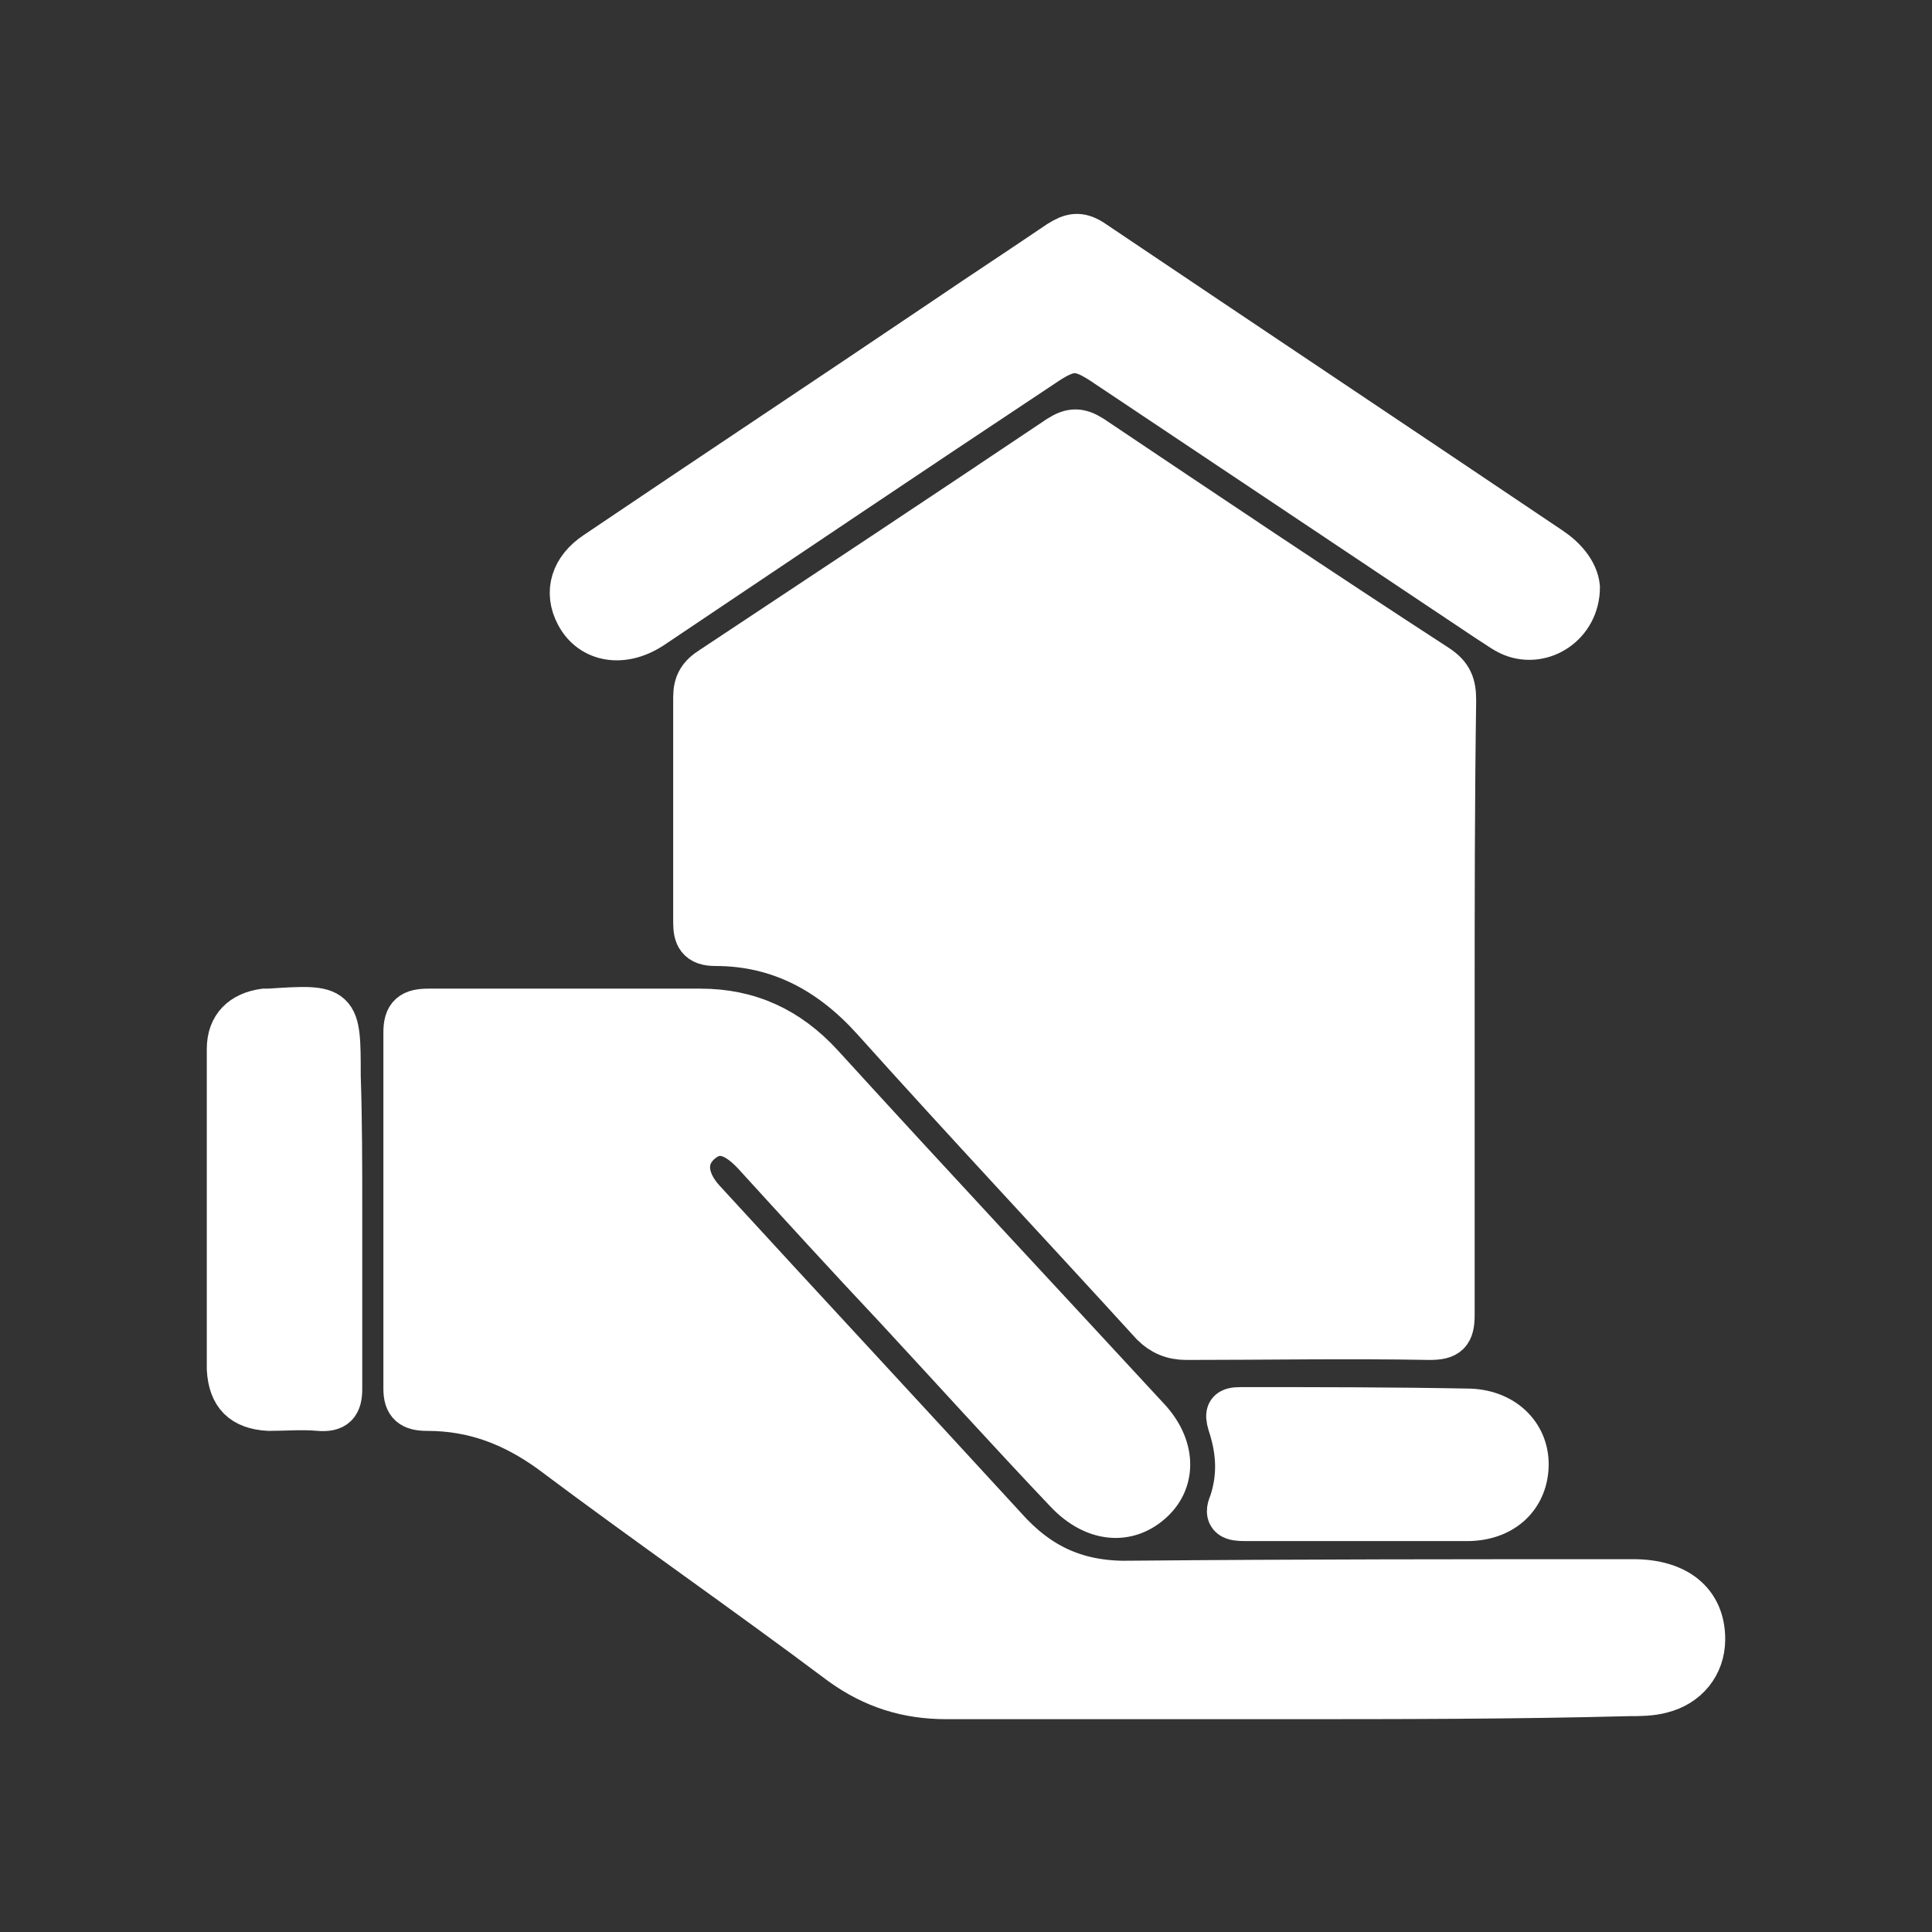
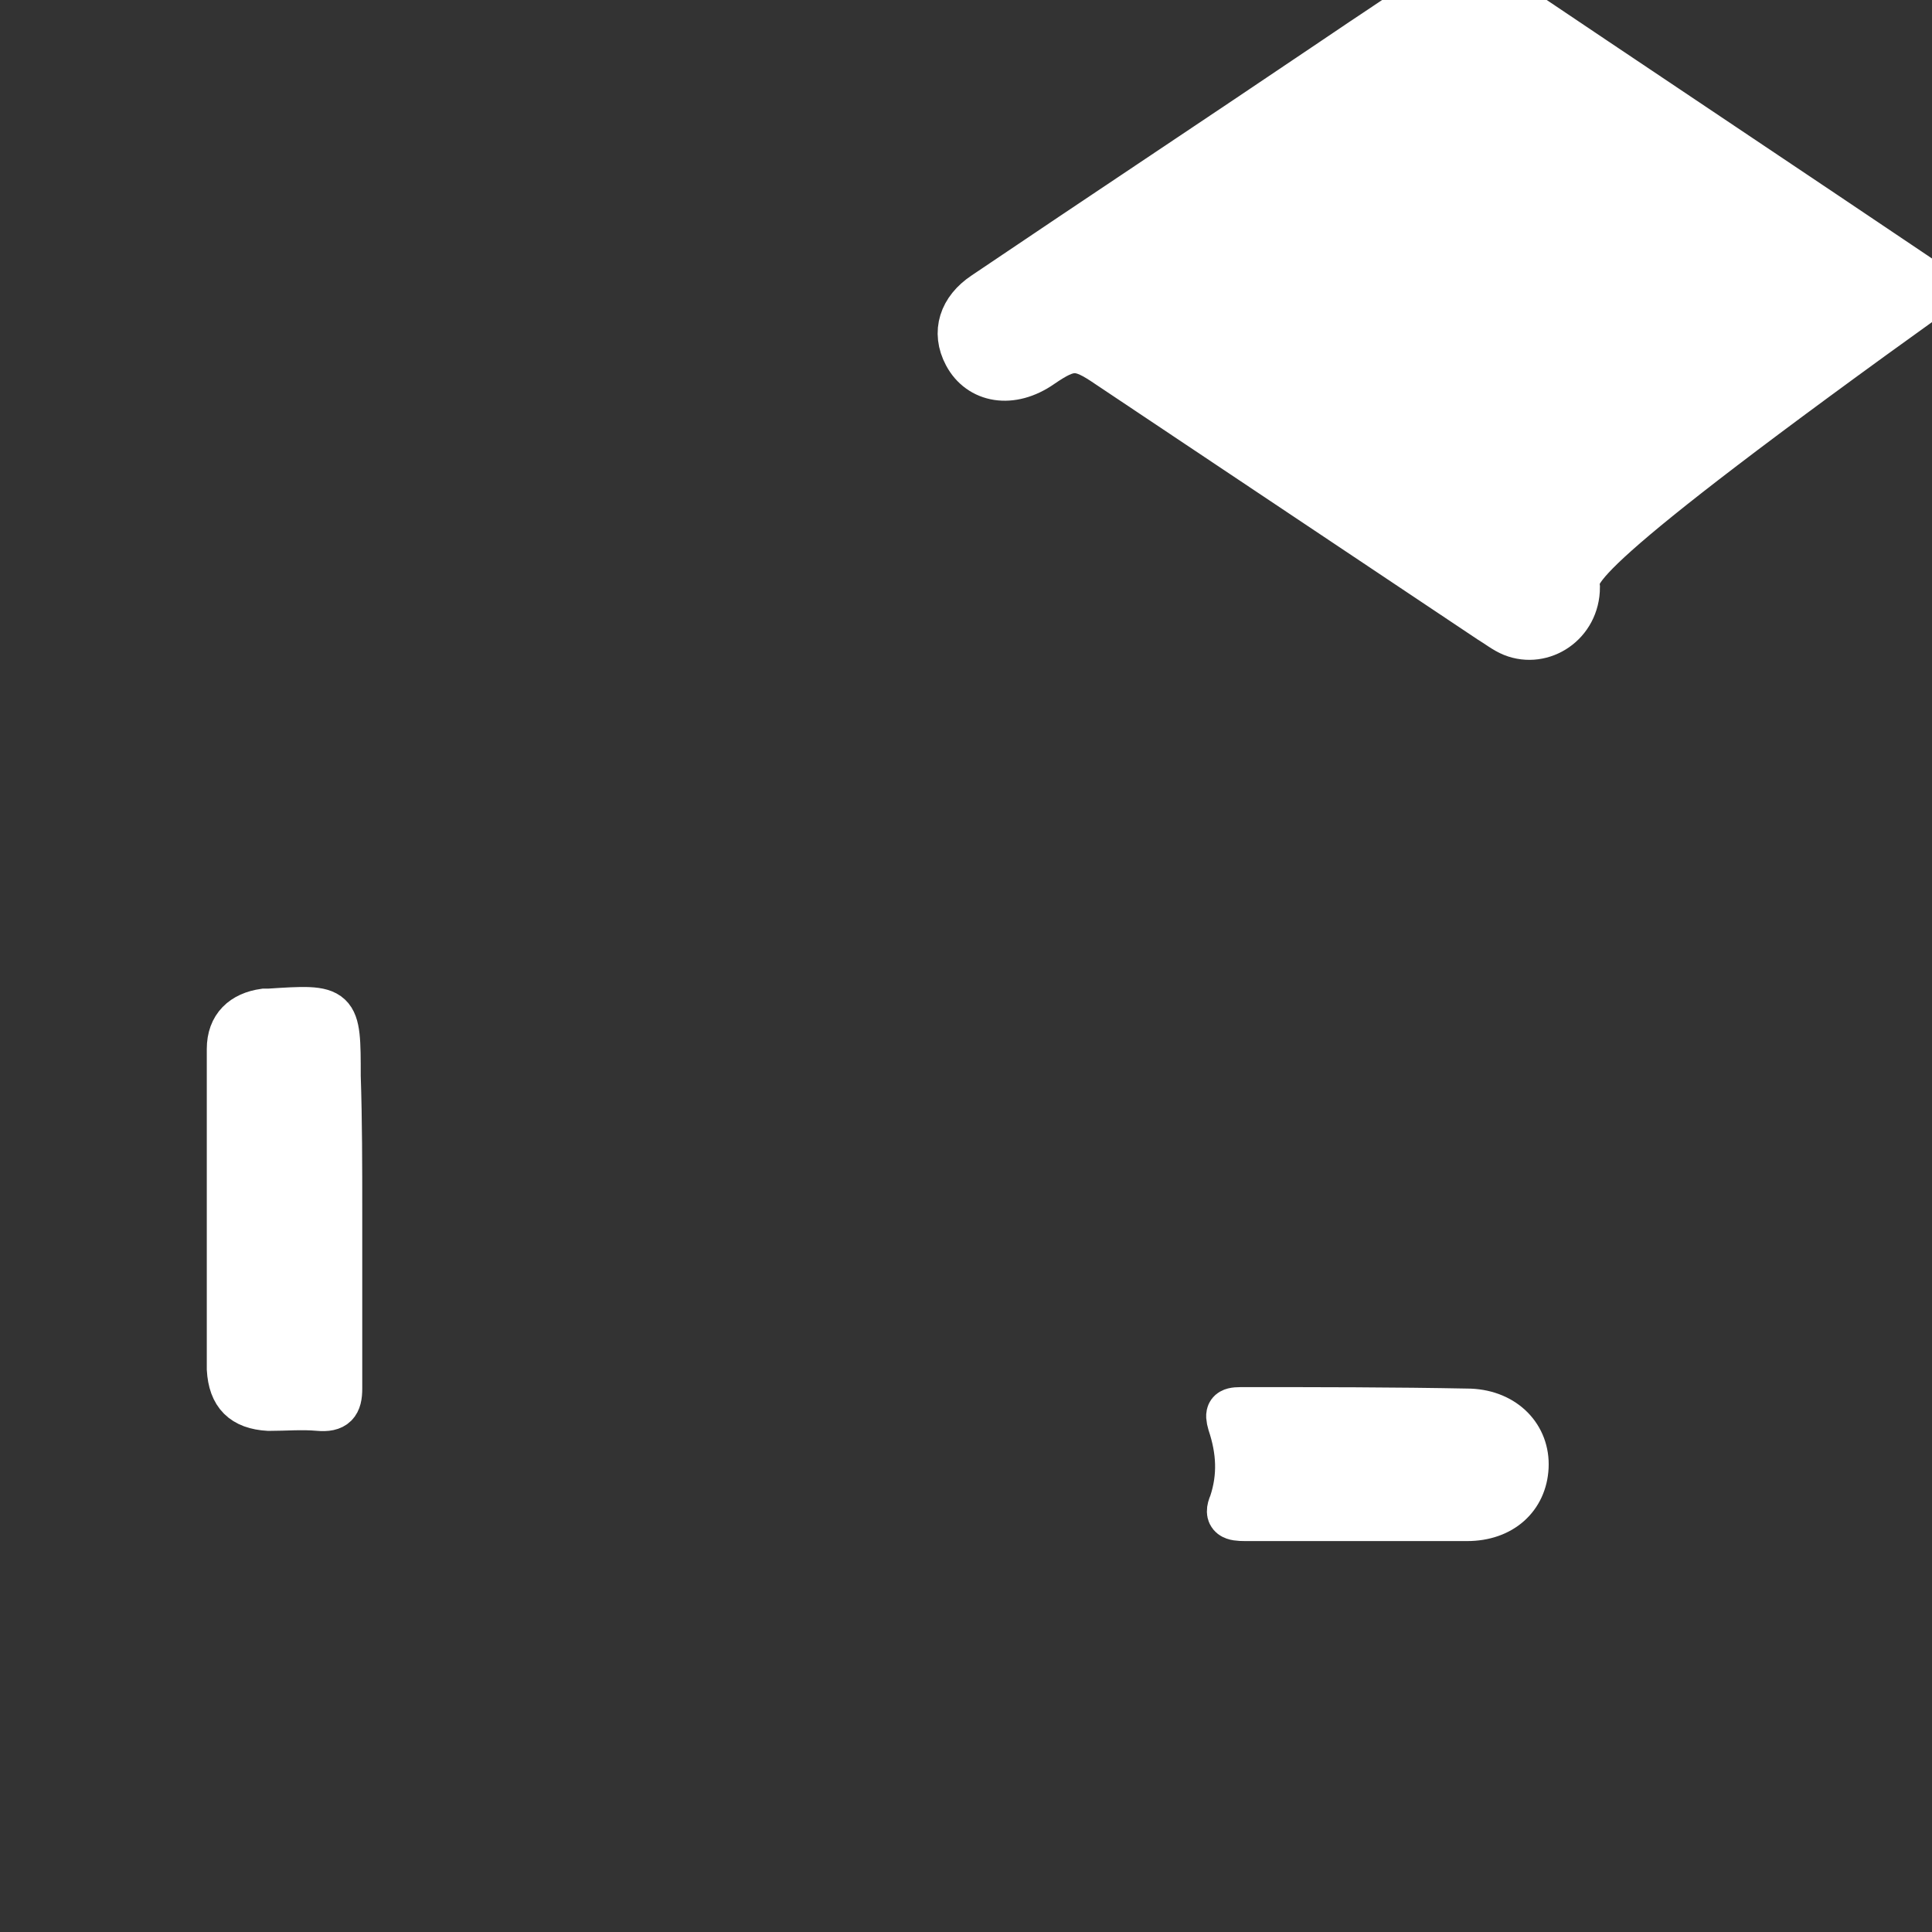
<svg xmlns="http://www.w3.org/2000/svg" version="1.1" id="Layer_1" x="0px" y="0px" viewBox="0 0 128 128" style="enable-background:new 0 0 128 128;" xml:space="preserve">
  <rect x="0" y="0" width="128" height="128" fill="#333333" stroke="none" />
  <style type="text/css">
	.st0{fill:#FFFFFF;stroke:#FFFFFF;stroke-width:3;stroke-miterlimit:10;}
</style>
  <g>
-     <path class="st0" d="M96.2,66.7c0,6.8,0,13.6,0,20.4c0,1.2-0.3,1.5-1.5,1.5c-5.4-0.1-10.8,0-16.1,0c-0.9,0-1.6-0.3-2.2-0.9   C70.2,80.9,64,74.3,57.9,67.5c-2.8-3.1-6.2-5-10.5-5c-1.1,0-1.3-0.5-1.3-1.4c0-5,0-9.9,0-14.9c0-0.9,0.3-1.4,1.1-1.9   c7.7-5.1,15.4-10.2,23-15.3c0.8-0.5,1.3-0.5,2.1,0c7.6,5.1,15.2,10.2,22.9,15.2c0.9,0.6,1.1,1.2,1.1,2.2   C96.2,53.2,96.2,60,96.2,66.7z" />
-     <path class="st0" d="M85,112.4c-7.4,0-14.9,0-22.3,0c-2.6,0-4.8-0.7-6.9-2.2c-6.4-4.8-12.9-9.3-19.3-14.1c-2.5-1.8-5.1-2.8-8.2-2.8   c-1,0-1.4-0.3-1.4-1.3c0-7.8,0-15.7,0-23.6c0-1.1,0.4-1.4,1.5-1.4c6,0,12,0,18,0c3.2,0,5.8,1.2,8,3.6C61.6,78.5,68.8,86.2,76,94   c1.7,1.8,1.8,4,0.3,5.4c-1.6,1.5-3.8,1.3-5.6-0.6c-3.8-4-7.5-8.1-11.3-12.2c-3.2-3.4-6.3-6.8-9.4-10.2c-1.4-1.5-2.6-1.7-3.7-0.7   c-1.1,1-1,2.5,0.3,3.9c6.6,7.2,13.3,14.4,19.9,21.6c2.3,2.6,4.9,3.8,8.5,3.7c11.1-0.1,22.1-0.1,33.2-0.1c2.9,0,4.6,1.4,4.6,3.8   c0,1.7-1.1,3-2.7,3.4c-0.7,0.2-1.5,0.2-2.2,0.2C100.2,112.4,92.6,112.4,85,112.4z" />
-     <path class="st0" d="M104.5,38.9c0,2.4-2.3,3.9-4.3,3.1c-0.5-0.2-1-0.6-1.5-0.9c-8.4-5.6-16.9-11.3-25.3-16.9   c-1.9-1.3-2.5-1.3-4.4,0c-8.6,5.7-17.2,11.5-25.7,17.2c-2,1.4-4.1,1-5-0.7c-0.8-1.5-0.3-3,1.2-4c7.7-5.2,15.4-10.3,23.1-15.5   c2.5-1.7,5.1-3.4,7.6-5.1c0.8-0.5,1.3-0.6,2.1-0.1c10.1,6.8,20.3,13.6,30.4,20.4C103.6,37,104.4,37.9,104.5,38.9z" />
+     <path class="st0" d="M104.5,38.9c0,2.4-2.3,3.9-4.3,3.1c-0.5-0.2-1-0.6-1.5-0.9c-8.4-5.6-16.9-11.3-25.3-16.9   c-1.9-1.3-2.5-1.3-4.4,0c-2,1.4-4.1,1-5-0.7c-0.8-1.5-0.3-3,1.2-4c7.7-5.2,15.4-10.3,23.1-15.5   c2.5-1.7,5.1-3.4,7.6-5.1c0.8-0.5,1.3-0.6,2.1-0.1c10.1,6.8,20.3,13.6,30.4,20.4C103.6,37,104.4,37.9,104.5,38.9z" />
    <path class="st0" d="M22.5,80.3c0,3.9,0,7.8,0,11.7c0,1-0.3,1.4-1.4,1.3c-1.1-0.1-2.2,0-3.3,0c-1.7-0.1-2.5-0.9-2.6-2.6   c0-7.1,0-14.1,0-21.2c0-1.5,0.9-2.3,2.3-2.5c0.1,0,0.2,0,0.3,0c4.6-0.3,4.6-0.3,4.6,4.3C22.5,74.3,22.5,77.3,22.5,80.3z" />
    <path class="st0" d="M89.9,100.6c-2.5,0-4.9,0-7.4,0c-0.8,0-1.3-0.1-0.9-1c0.6-1.8,0.5-3.5-0.1-5.3c-0.2-0.7-0.1-0.9,0.7-0.9   c5.1,0,10.1,0,15.2,0.1c2.3,0.1,3.8,1.7,3.7,3.7c-0.1,2-1.6,3.4-3.9,3.4C94.6,100.6,92.2,100.6,89.9,100.6z" />
  </g>
</svg>